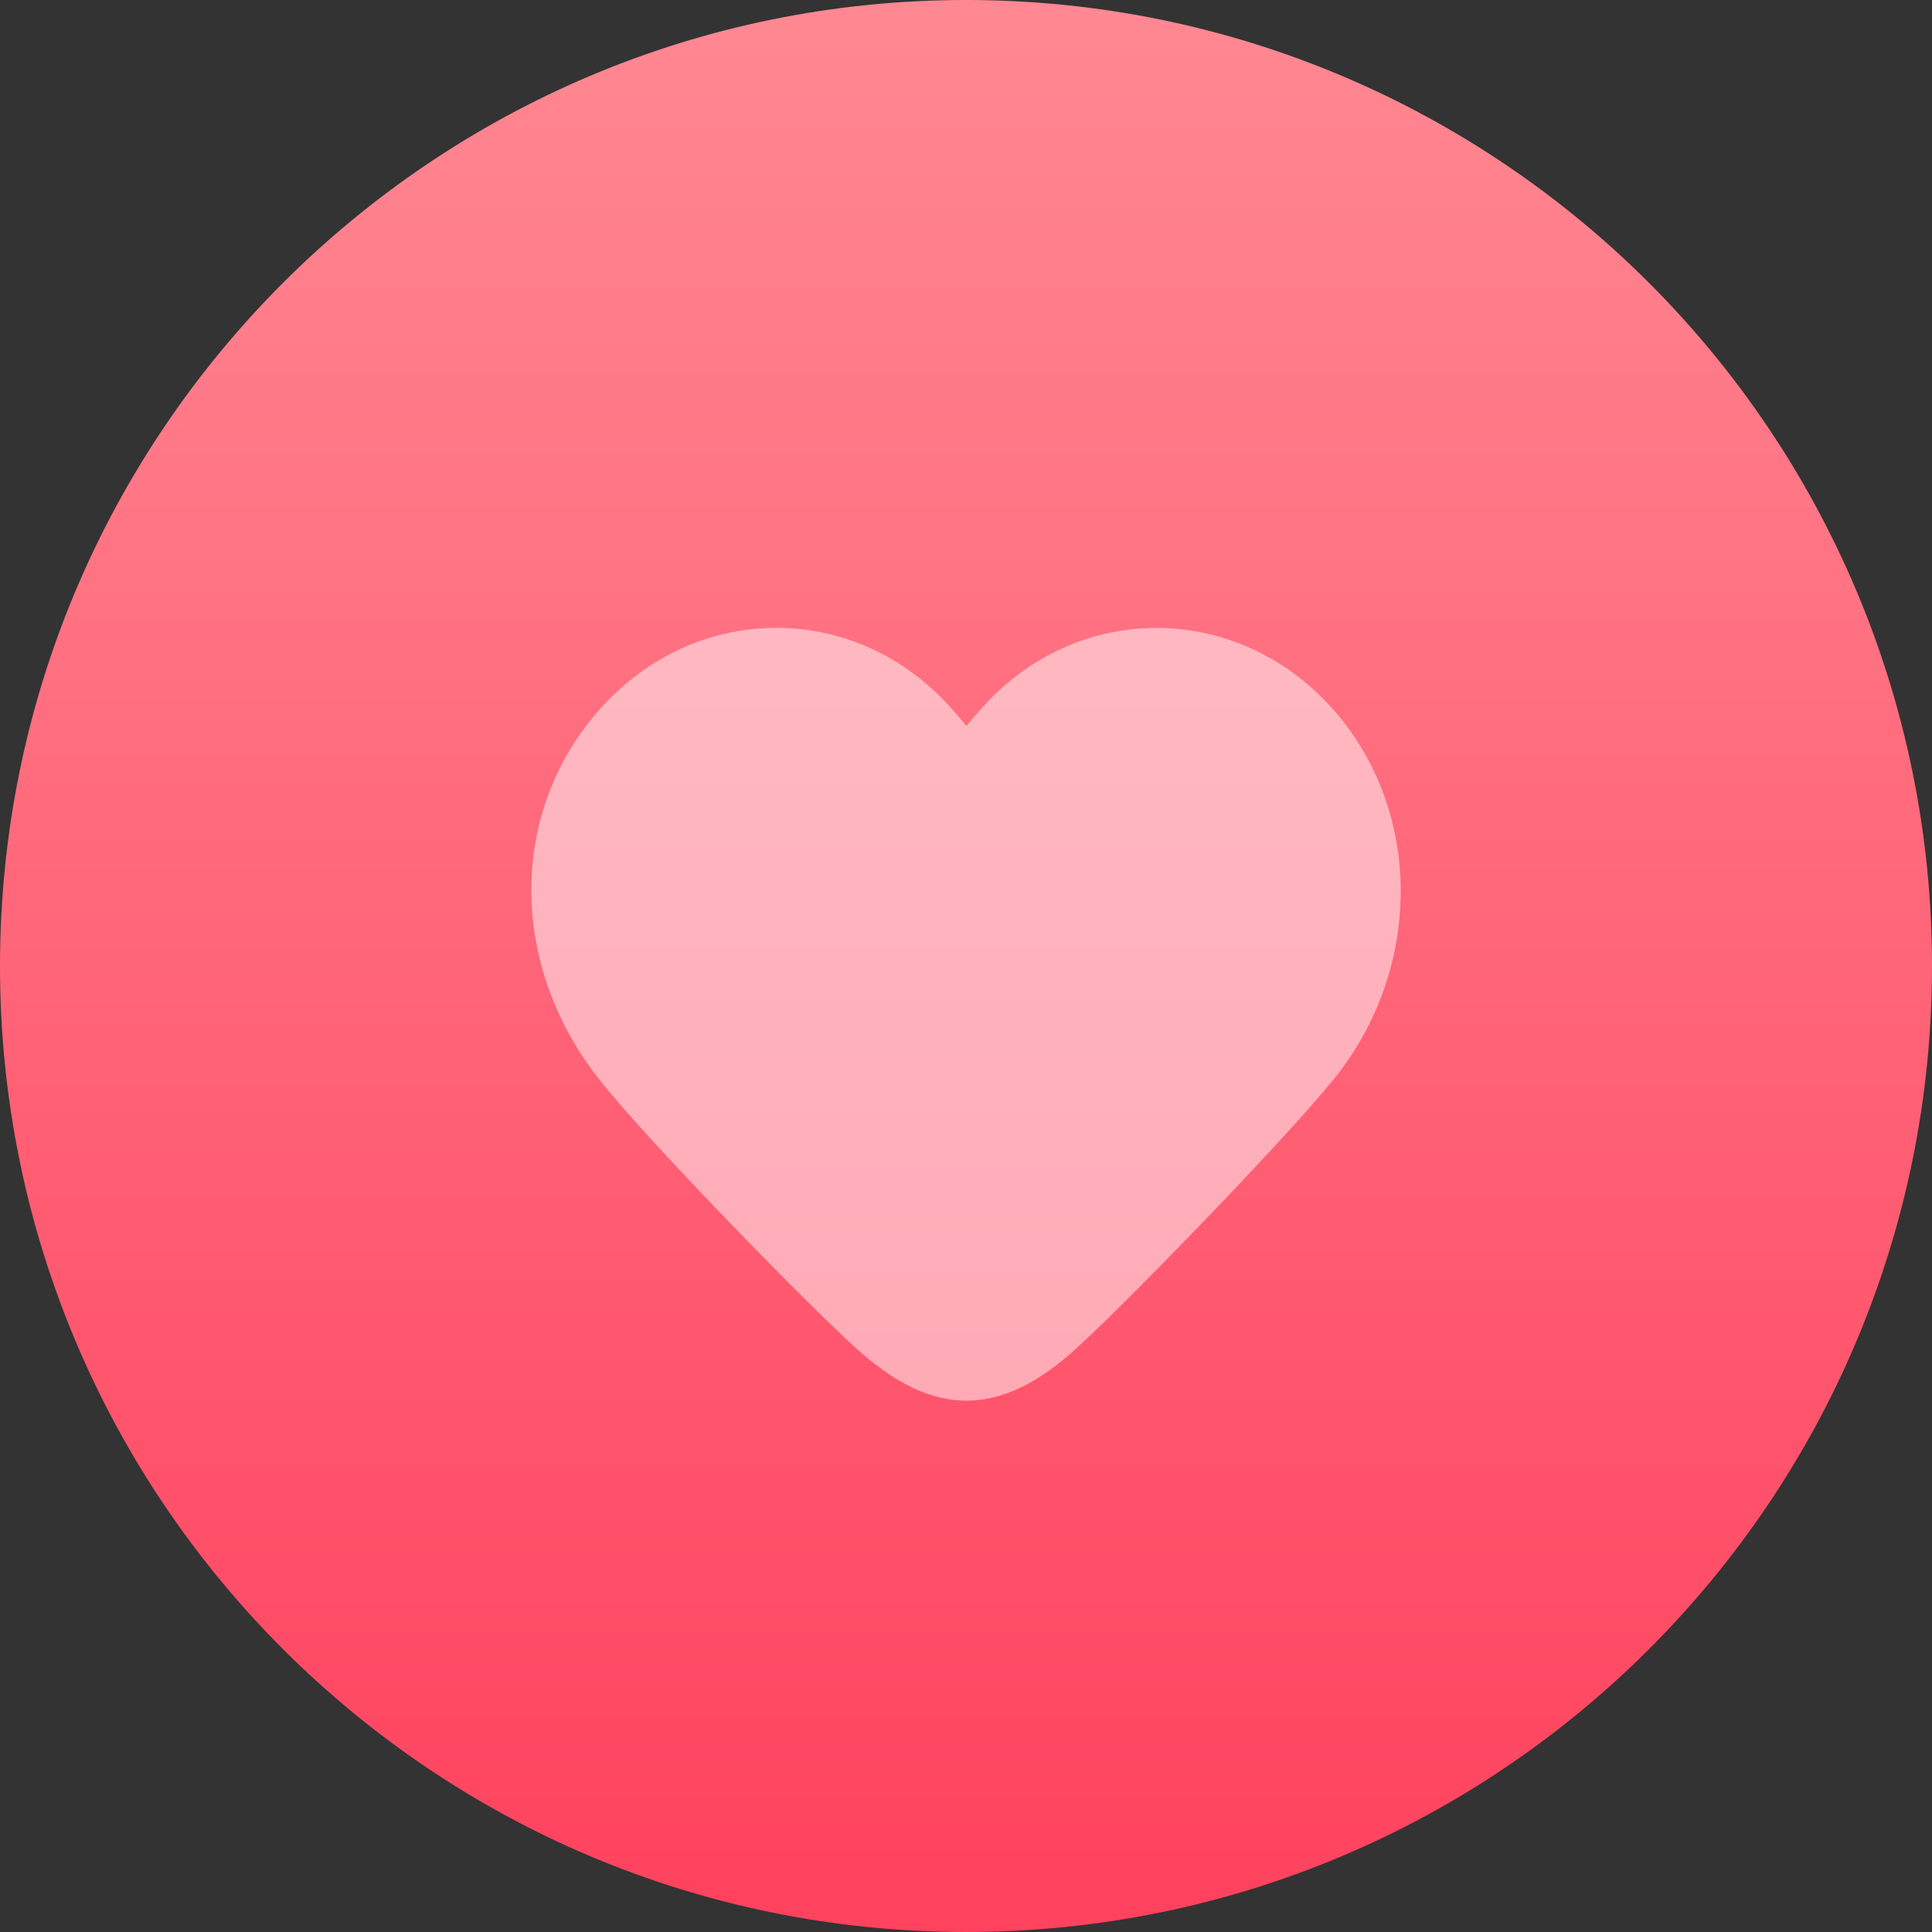
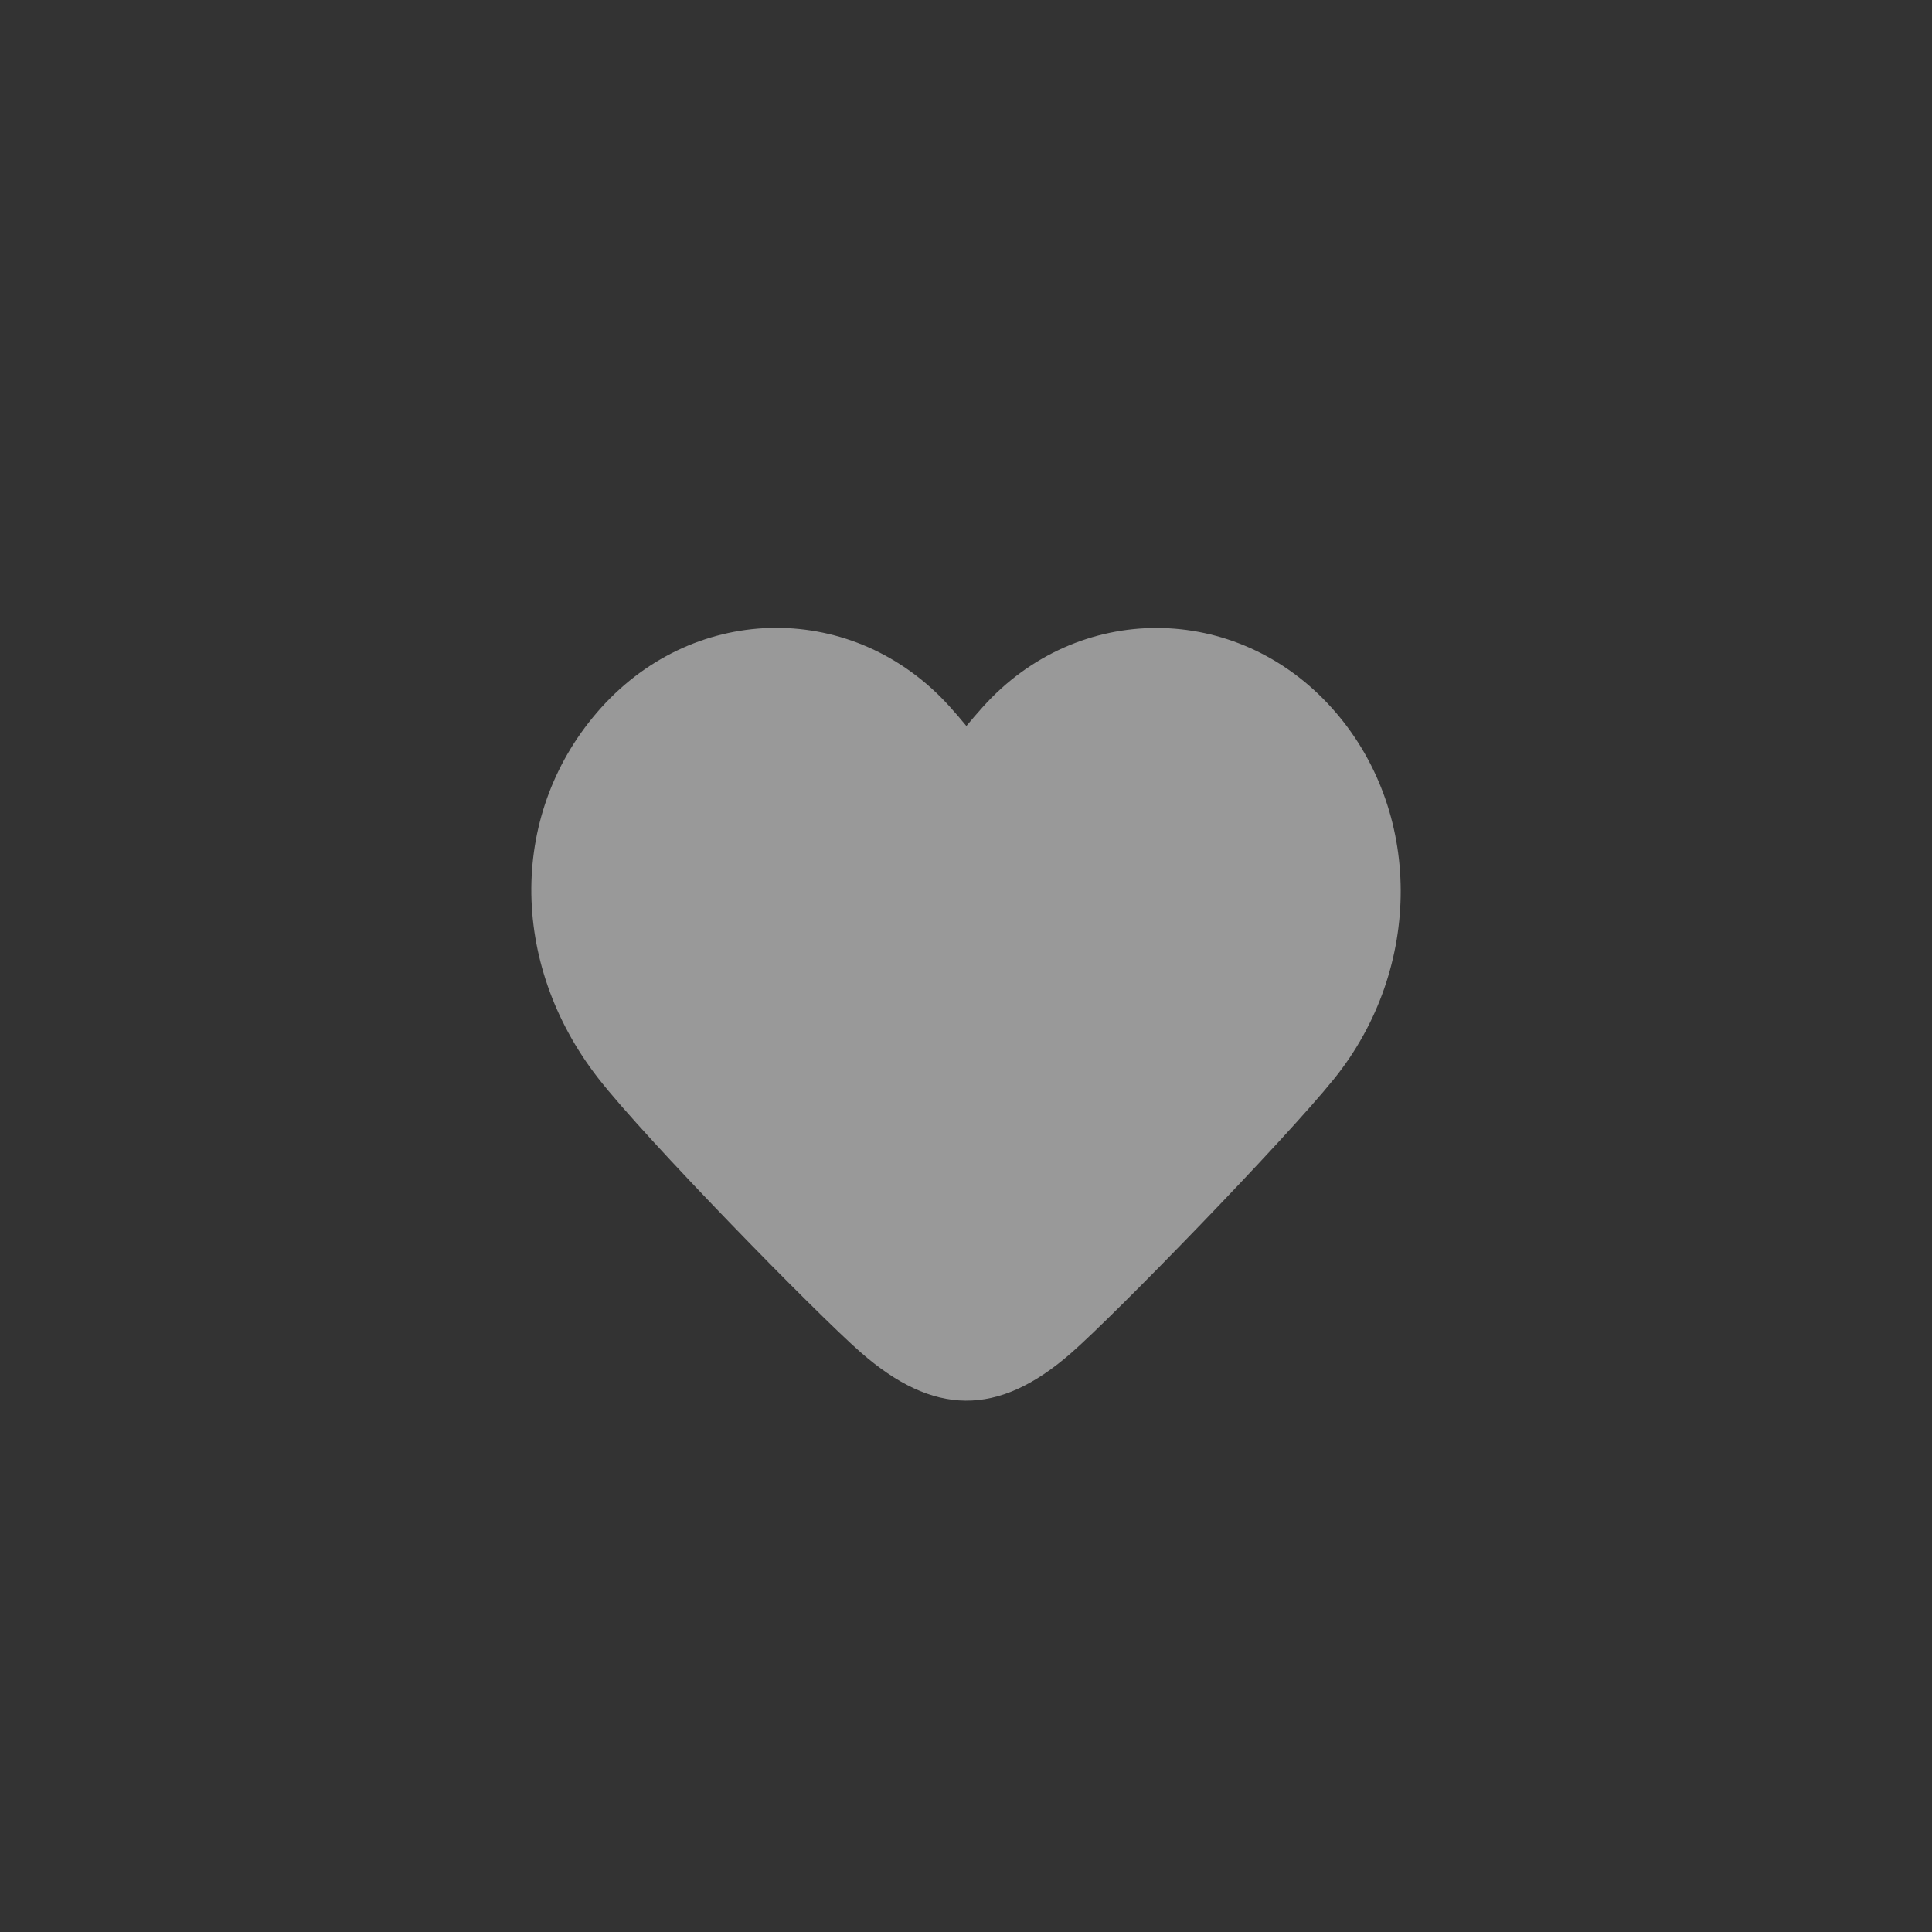
<svg xmlns="http://www.w3.org/2000/svg" fill="none" height="40" viewBox="0 0 40 40" width="40">
  <rect x="0" y="0" width="40" height="40" fill="#333333" stroke="none" />
  <linearGradient id="a" gradientUnits="userSpaceOnUse" x1=".114" x2=".114" y1=".019" y2="39.792">
    <stop offset="0" stop-color="#ff8893" />
    <stop offset="1" stop-color="#ff425e" />
  </linearGradient>
-   <path d="m20 40c11.046 0 20-8.954 20-20s-8.954-20-20-20-20 8.954-20 20 8.954 20 20 20z" fill="url(#a)" />
  <path clip-rule="evenodd" d="m20.009 15.03c.106-.128.22-.26.342-.396 1.964-2.186 5.245-2.175 7.221.021 1.901 2.113 1.89 5.395.052 7.677-1.026 1.275-4.539 4.889-5.448 5.682-1.524 1.334-2.858 1.3-4.363-.021-.92-.806-4.457-4.42-5.43-5.673-1.857-2.387-1.85-5.538.061-7.665 1.978-2.198 5.254-2.211 7.223-.021.122.136.236.267.34.396z" fill="#fff" fill-opacity=".5" fill-rule="evenodd" />
</svg>